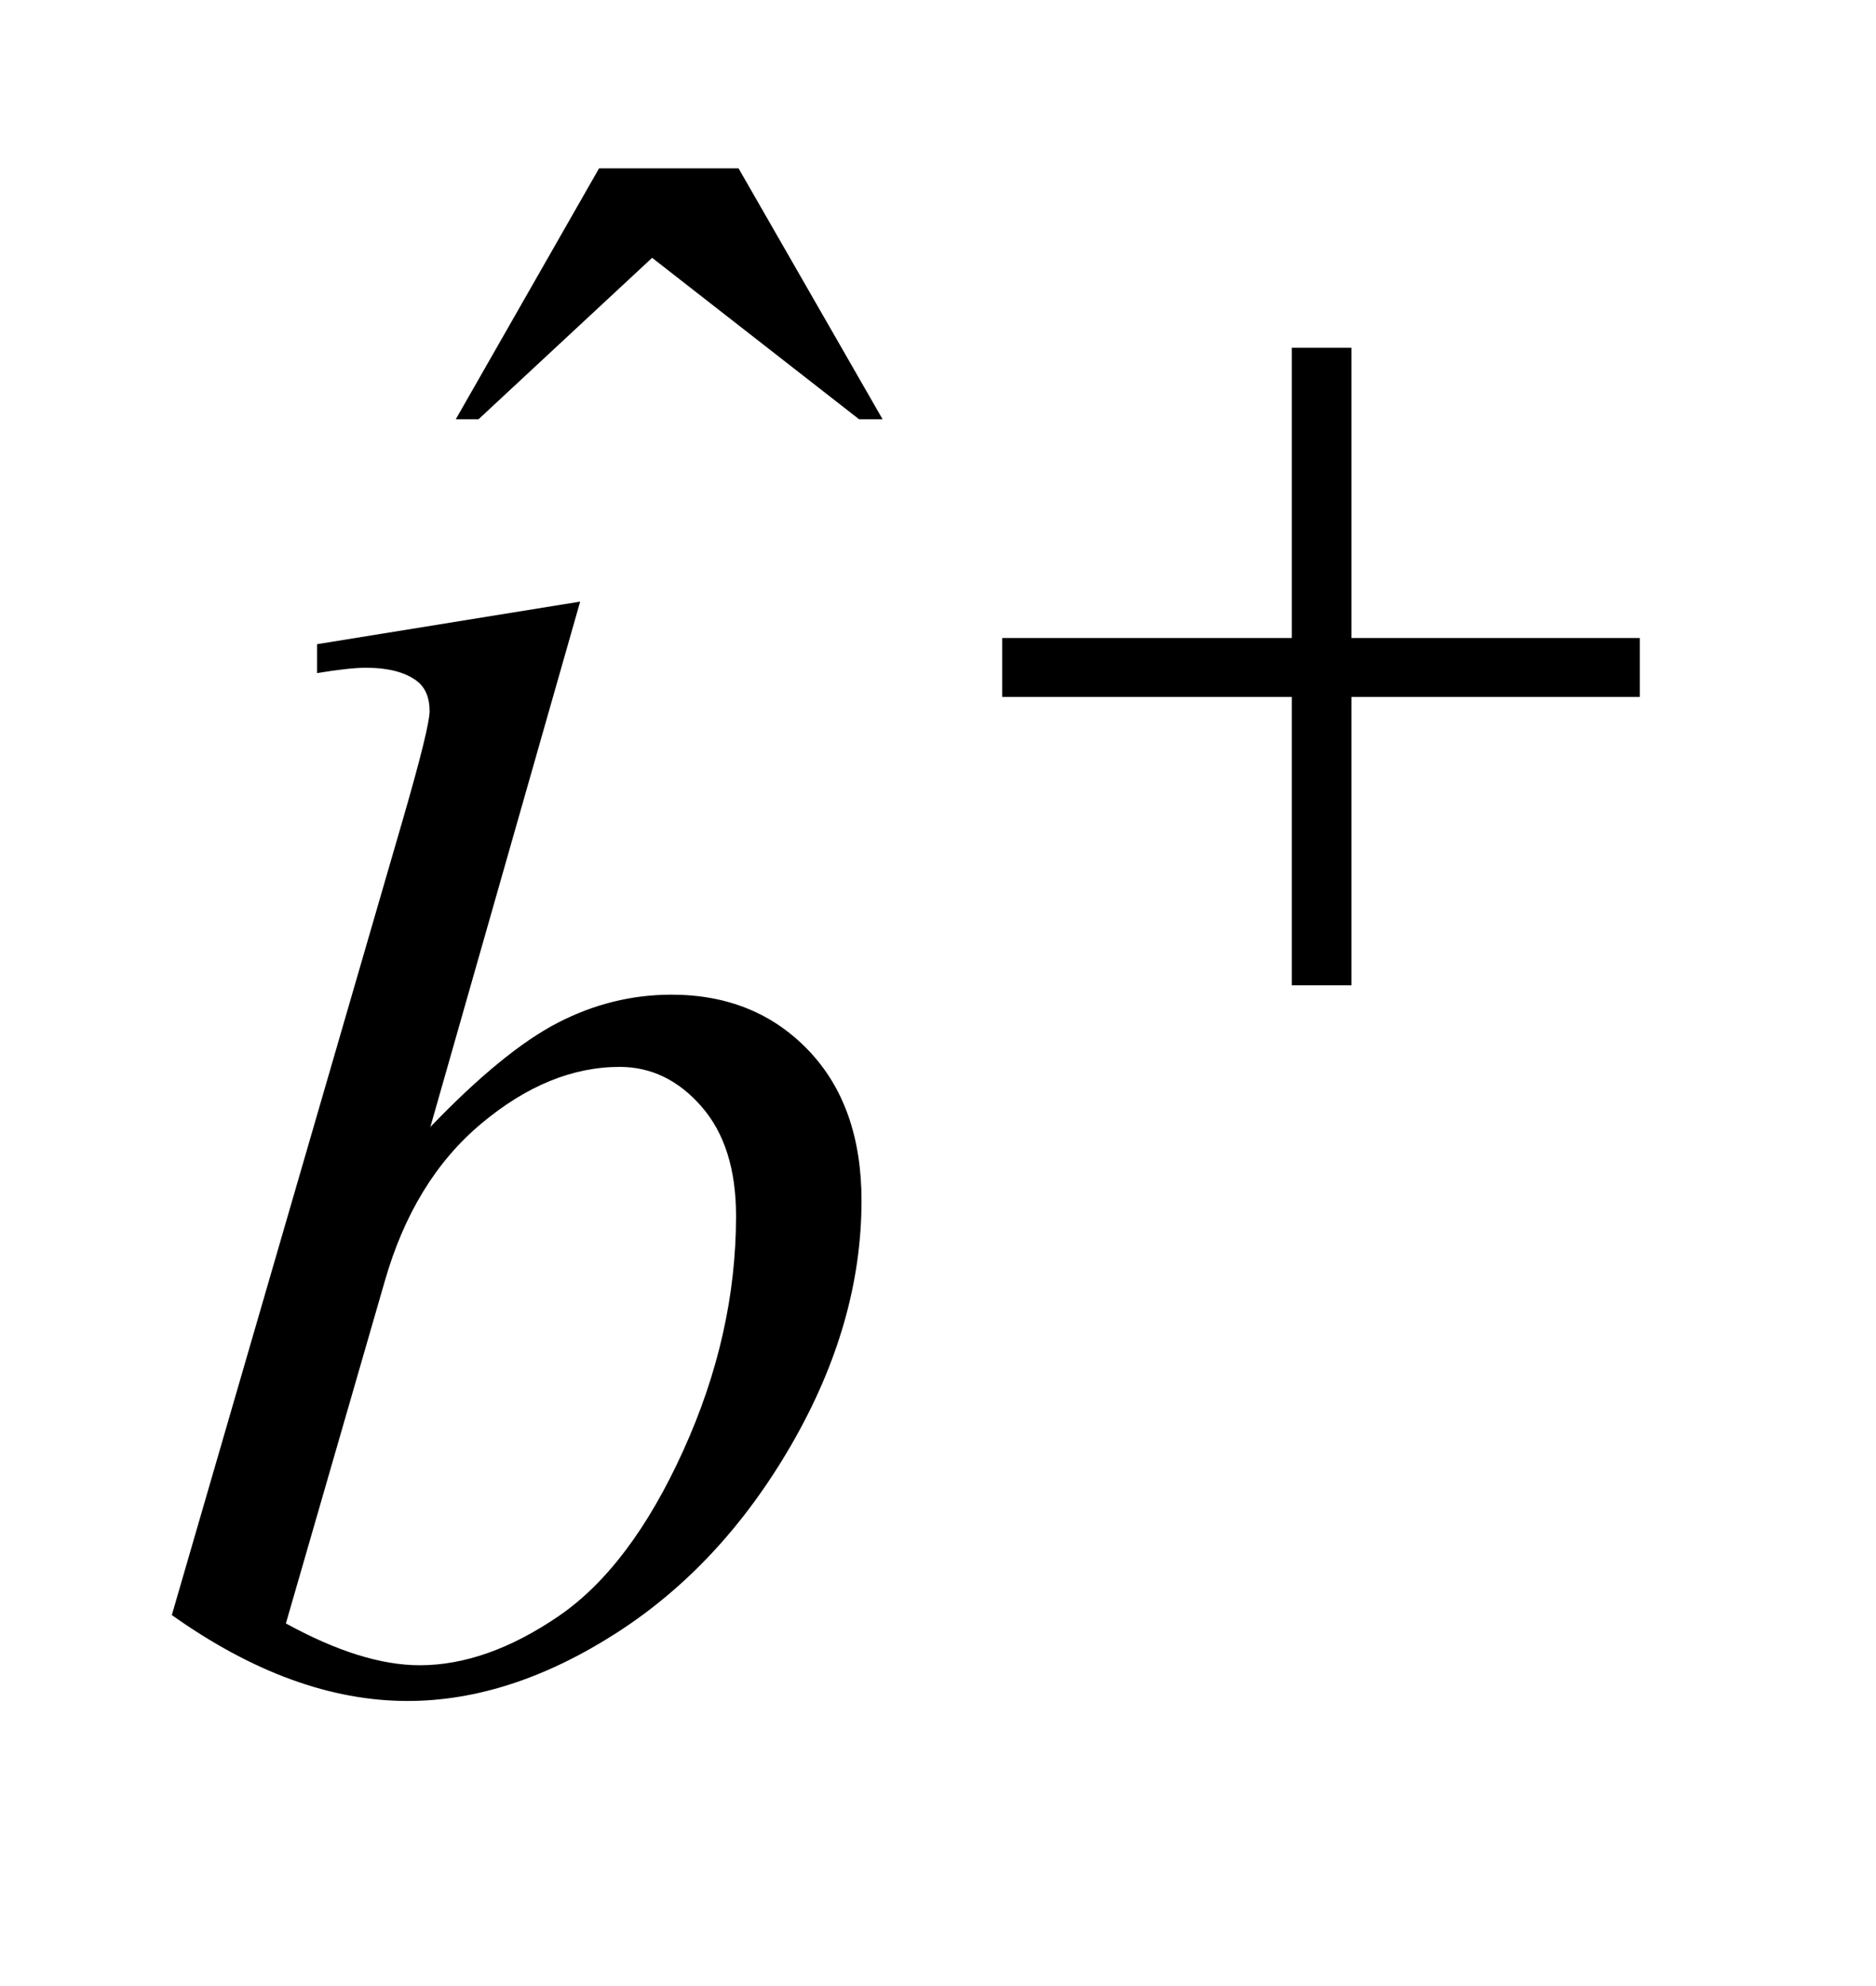
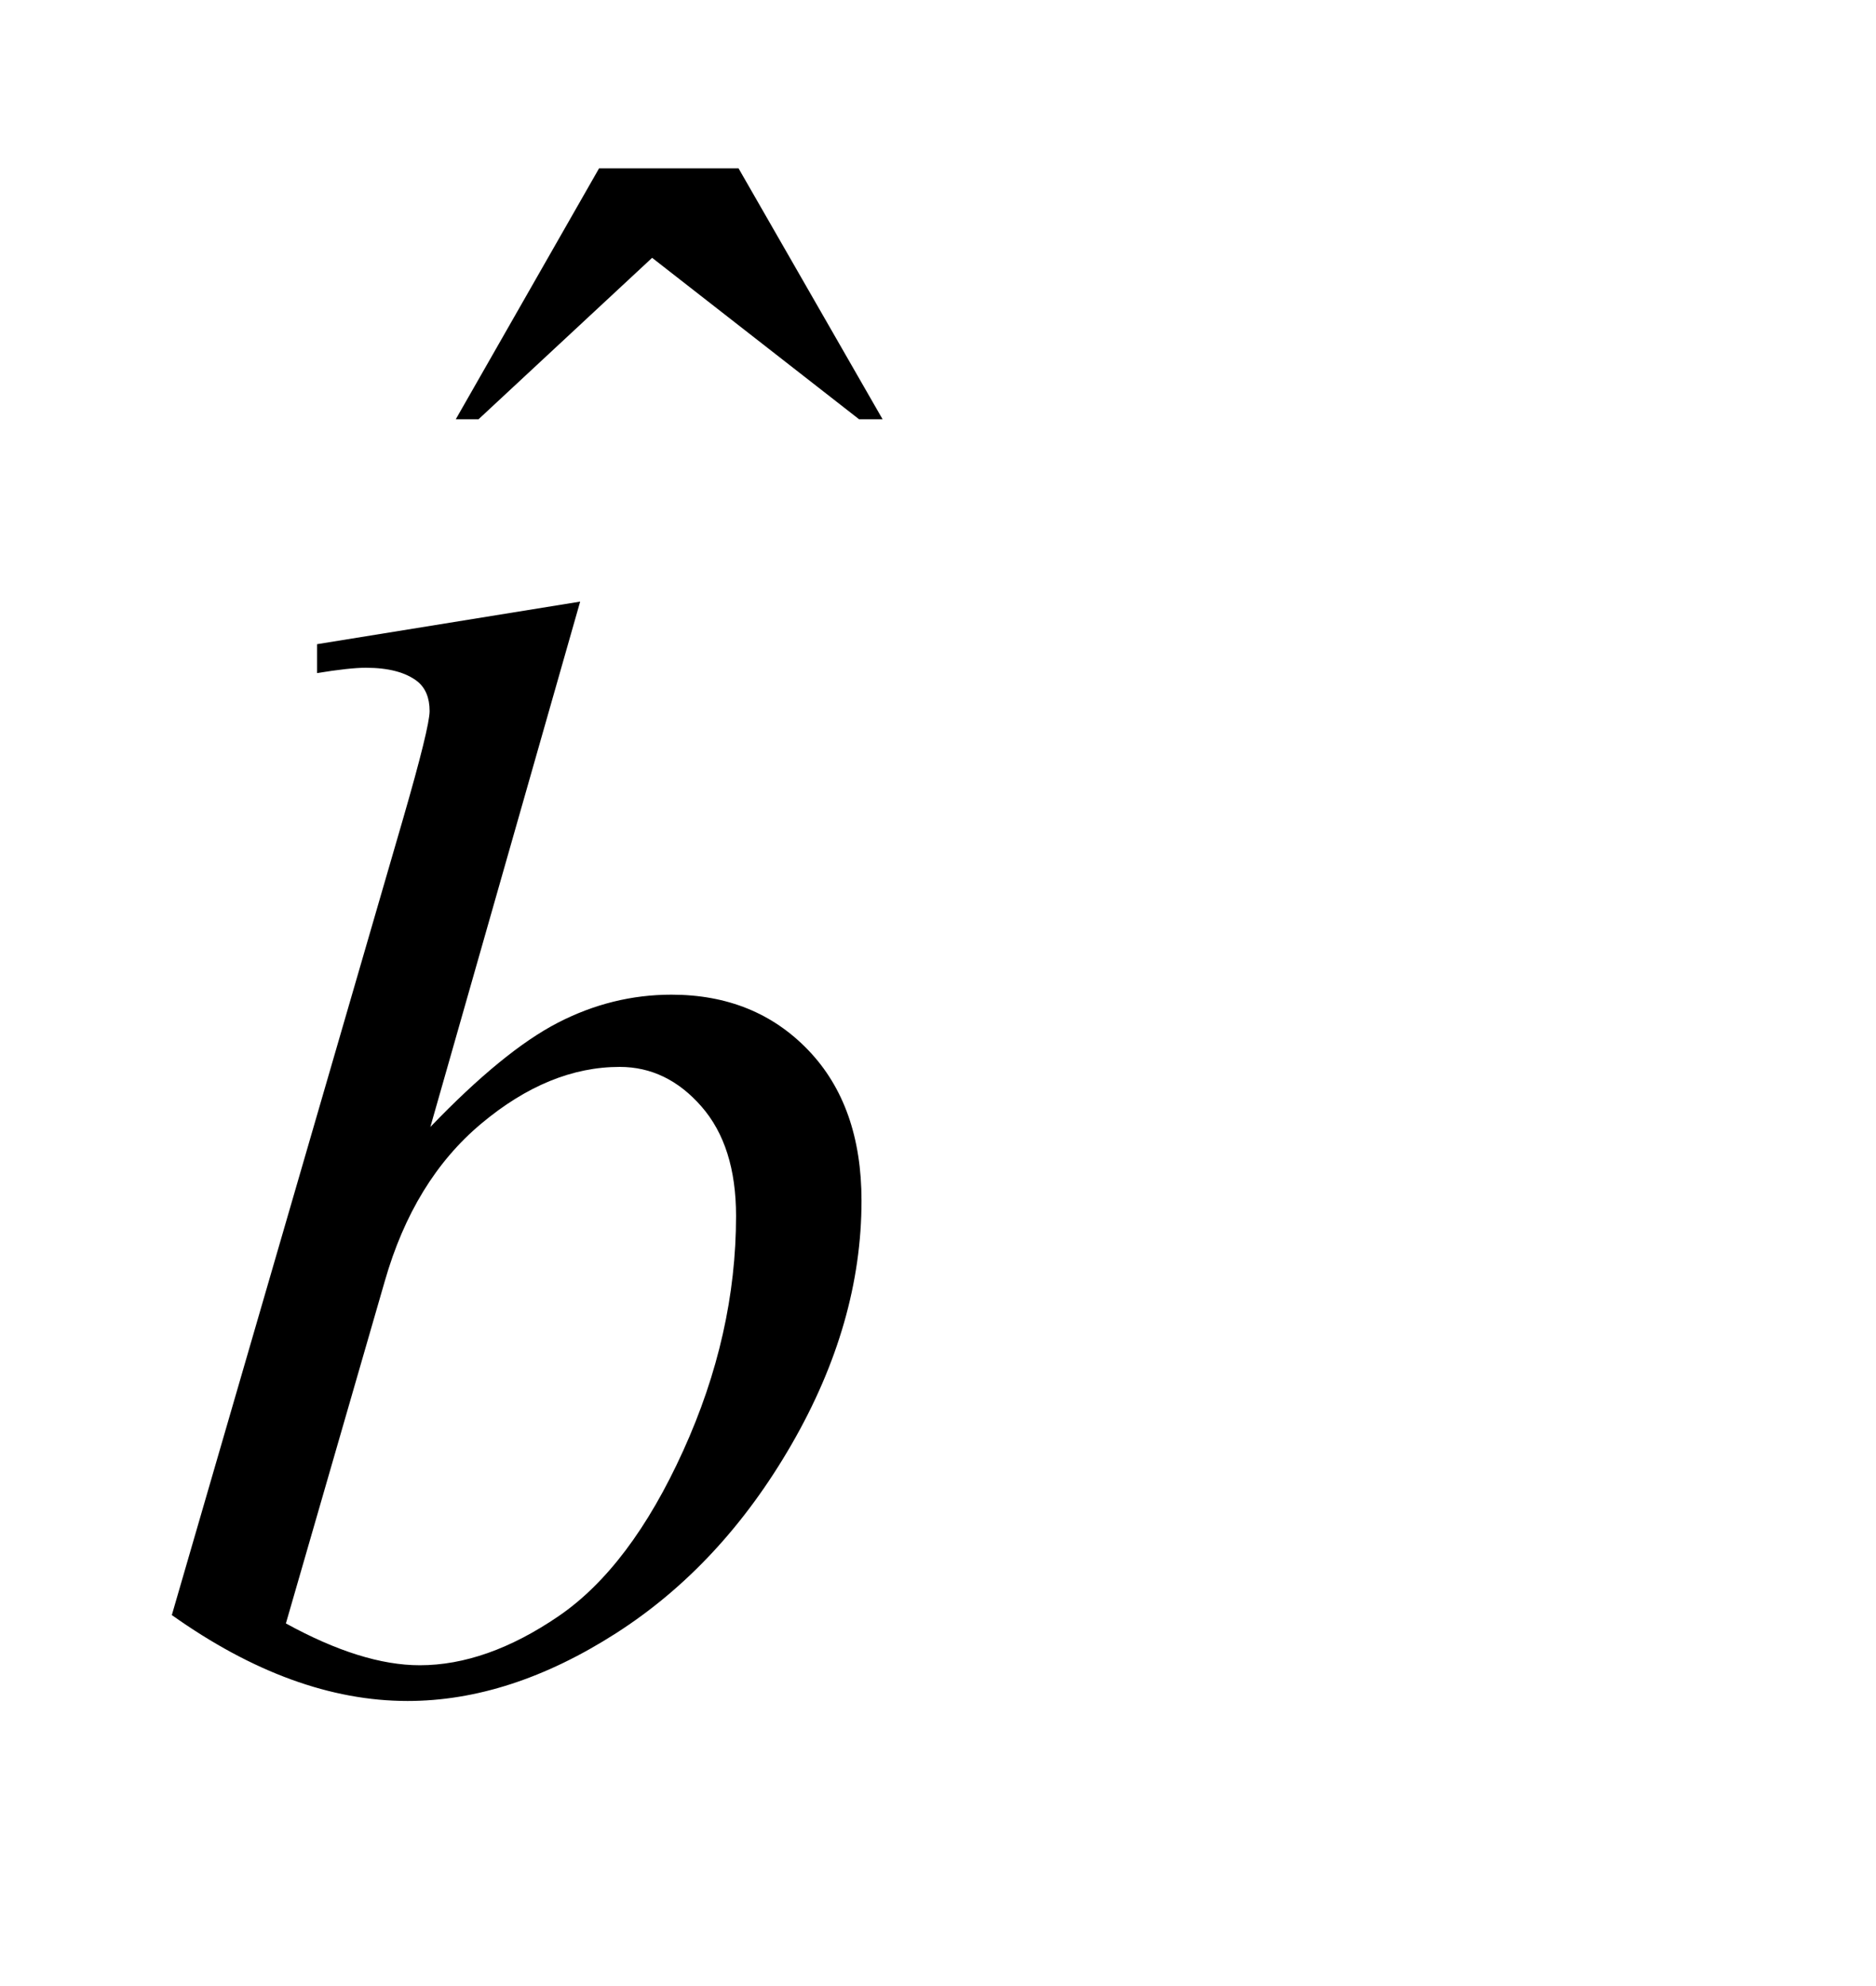
<svg xmlns="http://www.w3.org/2000/svg" stroke-dasharray="none" shape-rendering="auto" font-family="'Dialog'" text-rendering="auto" width="17" fill-opacity="1" color-interpolation="auto" color-rendering="auto" preserveAspectRatio="xMidYMid meet" font-size="12px" viewBox="0 0 17 18" fill="black" stroke="black" image-rendering="auto" stroke-miterlimit="10" stroke-linecap="square" stroke-linejoin="miter" font-style="normal" stroke-width="1" height="18" stroke-dashoffset="0" font-weight="normal" stroke-opacity="1">
  <defs id="genericDefs" />
  <g>
    <defs id="defs1">
      <clipPath clipPathUnits="userSpaceOnUse" id="clipPath1">
-         <path d="M0.834 2.263 L11.331 2.263 L11.331 13.125 L0.834 13.125 L0.834 2.263 Z" />
-       </clipPath>
+         </clipPath>
      <clipPath clipPathUnits="userSpaceOnUse" id="clipPath2">
        <path d="M26.645 72.285 L26.645 419.324 L362.027 419.324 L362.027 72.285 Z" />
      </clipPath>
    </defs>
    <g transform="scale(1.576,1.576) translate(-0.834,-2.263) matrix(0.031,0,0,0.031,0,0)">
      <path d="M138.016 104.234 L163.891 104.234 L190.609 150.781 L186.25 150.781 L147.859 120.828 L115.656 150.781 L111.438 150.781 L138.016 104.234 Z" stroke="none" clip-path="url(#clipPath2)" />
    </g>
    <g transform="matrix(0.049,0,0,0.049,-1.314,-3.565)">
      <path d="M134.109 184.031 L106.406 281.203 Q119.906 267.141 129.953 261.938 Q140.016 256.734 150.984 256.734 Q166.453 256.734 176.297 267 Q186.141 277.266 186.141 294.844 Q186.141 317.484 173.203 339.922 Q160.266 362.344 140.719 374.859 Q121.172 387.375 102.188 387.375 Q80.953 387.375 58.594 371.484 L101.344 224.25 Q106.266 207.234 106.266 204.281 Q106.266 200.625 104.016 198.797 Q100.781 196.266 94.453 196.266 Q91.5 196.266 85.453 197.25 L85.453 191.906 L134.109 184.031 ZM79.688 373.031 Q93.75 380.766 104.438 380.766 Q116.812 380.766 130.094 371.703 Q143.391 362.625 153.156 341.109 Q162.938 319.594 162.938 297.656 Q162.938 284.719 156.531 277.406 Q150.141 270.094 141.422 270.094 Q128.344 270.094 115.828 280.578 Q103.312 291.047 97.969 309.75 L79.688 373.031 Z" stroke="none" clip-path="url(#clipPath2)" />
    </g>
    <g transform="matrix(0.049,0,0,0.049,-1.314,-3.565)">
-       <path d="M265.719 137.078 L276.734 137.078 L276.734 190.766 L330.078 190.766 L330.078 201.656 L276.734 201.656 L276.734 255 L265.719 255 L265.719 201.656 L212.156 201.656 L212.156 190.766 L265.719 190.766 L265.719 137.078 Z" stroke="none" clip-path="url(#clipPath2)" />
-     </g>
+       </g>
  </g>
</svg>